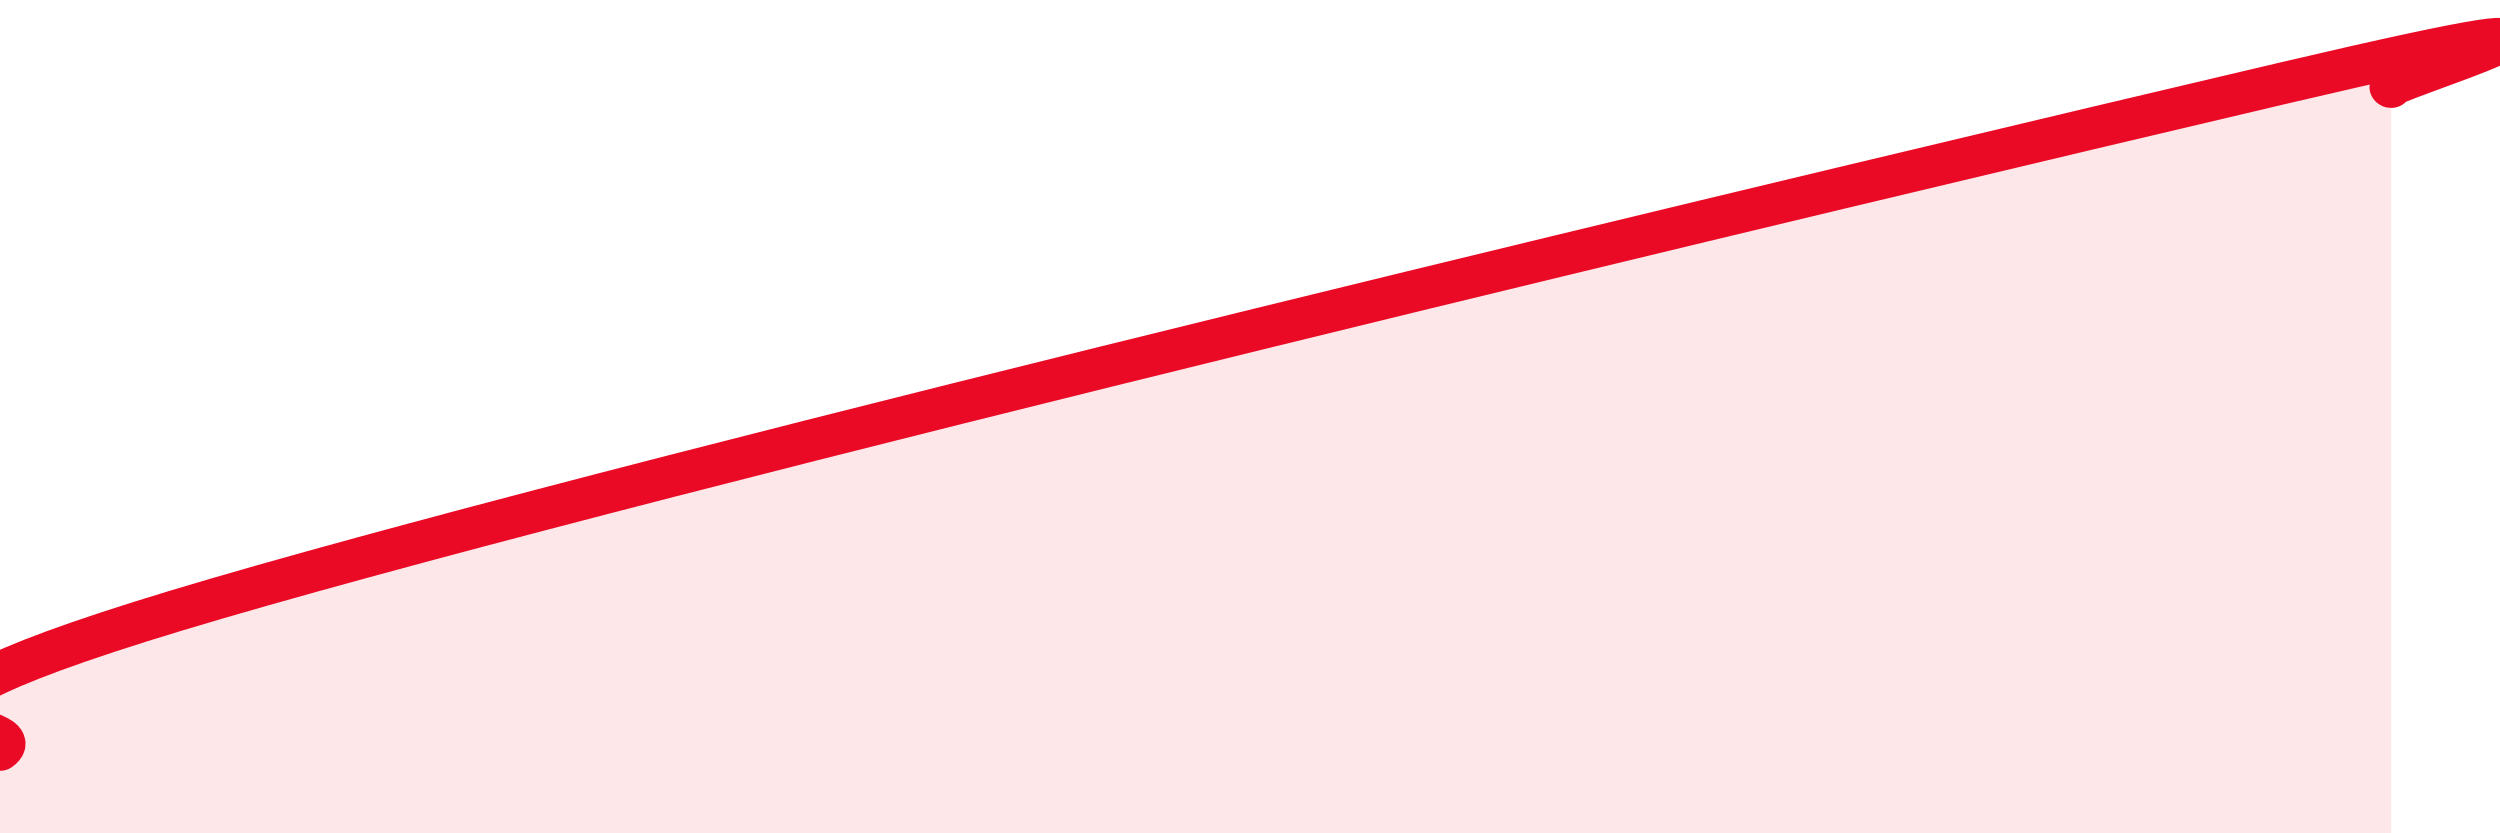
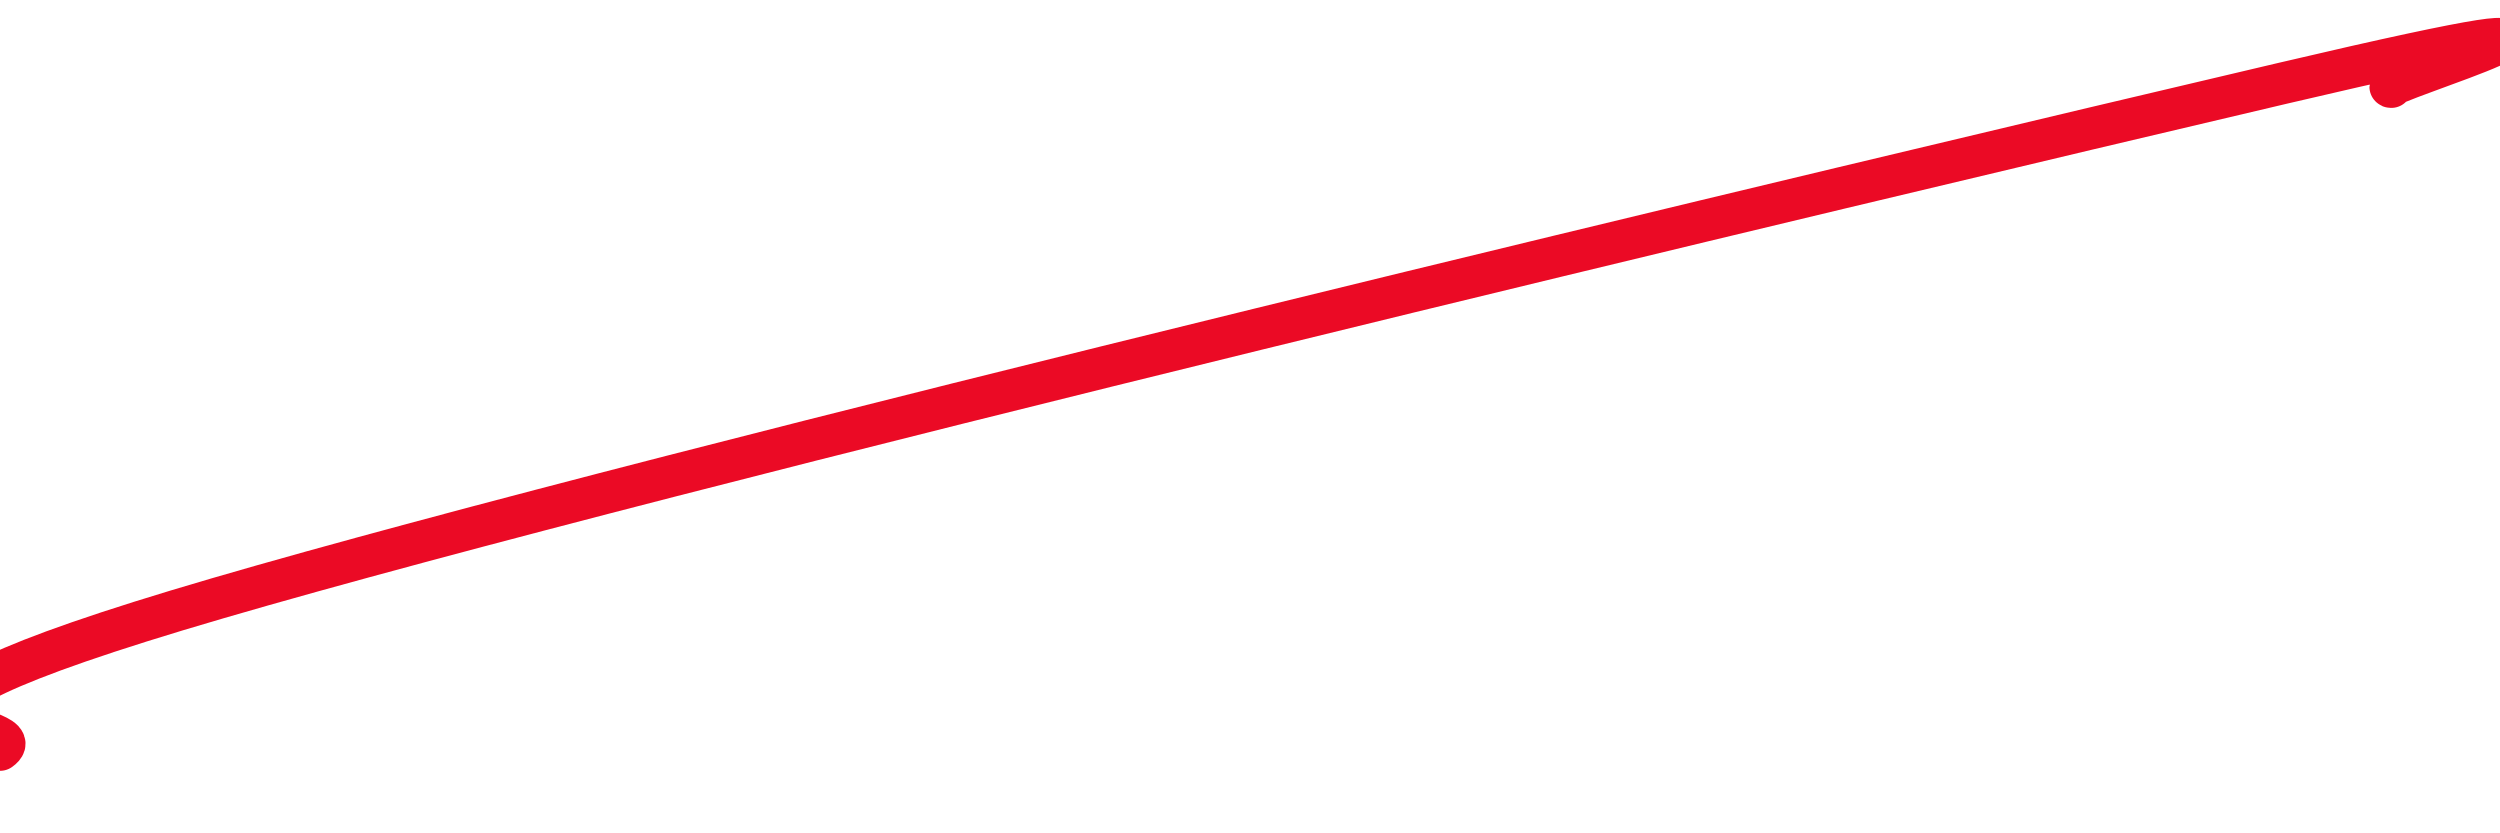
<svg xmlns="http://www.w3.org/2000/svg" width="60" height="20" viewBox="0 0 60 20">
-   <path d="M 0,18 C 1.04,17.27 -5.74,17.56 5.22,14.36 C 16.18,11.16 44.35,4.45 54.78,2 C 65.21,-0.45 56.87,2.07 57.39,2.09L57.39 20L0 20Z" fill="#EB0A25" opacity="0.1" stroke-linecap="round" stroke-linejoin="round" />
  <path d="M 0,18 C 1.04,17.27 -5.74,17.56 5.22,14.36 C 16.18,11.16 44.35,4.45 54.78,2 C 65.21,-0.45 56.87,2.07 57.39,2.09" stroke="#EB0A25" stroke-width="1" fill="none" stroke-linecap="round" stroke-linejoin="round" />
</svg>